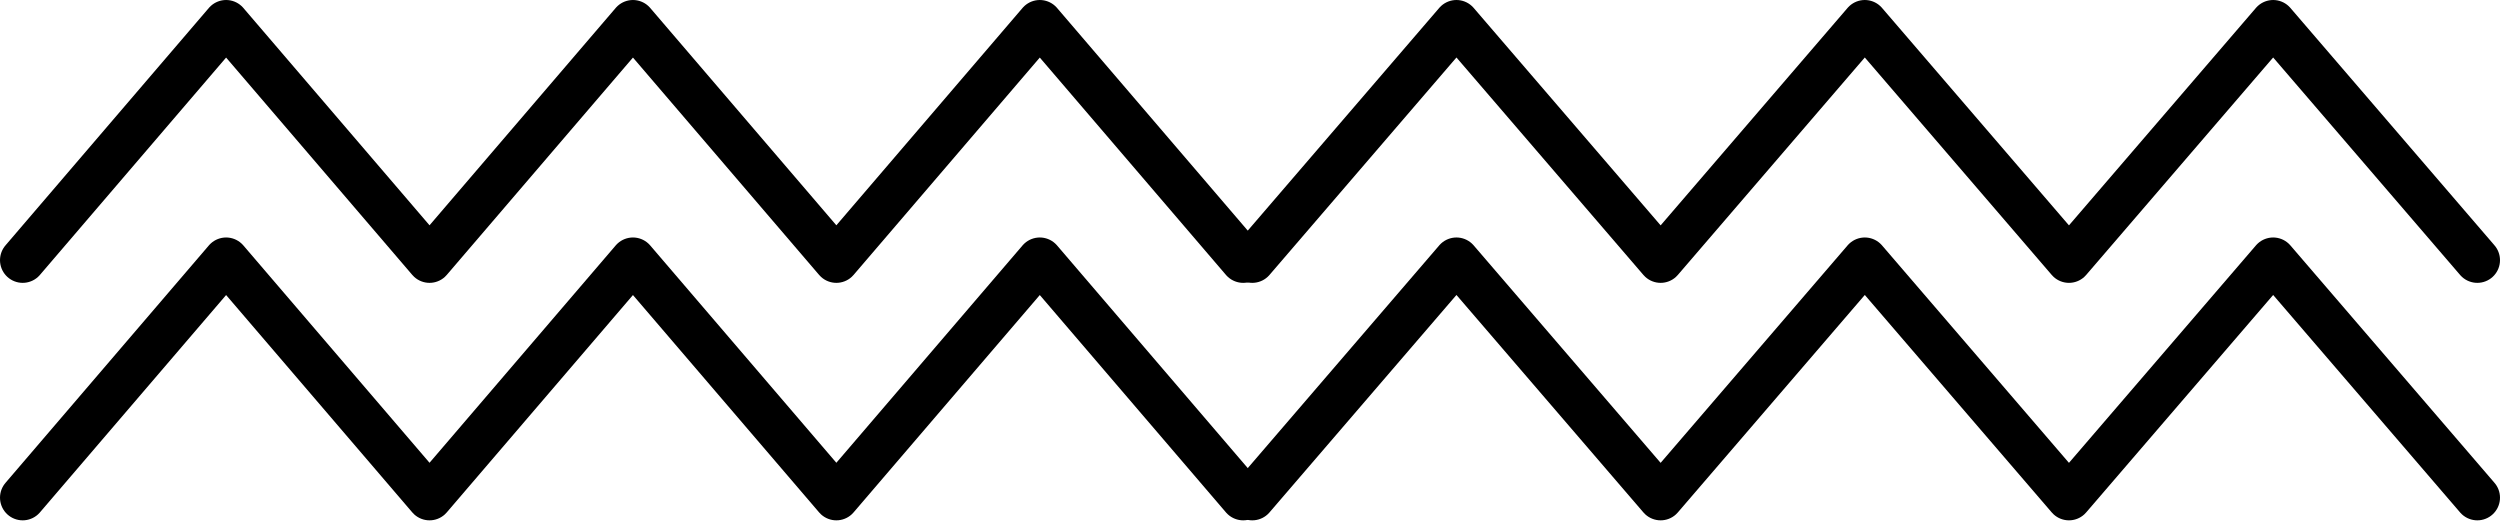
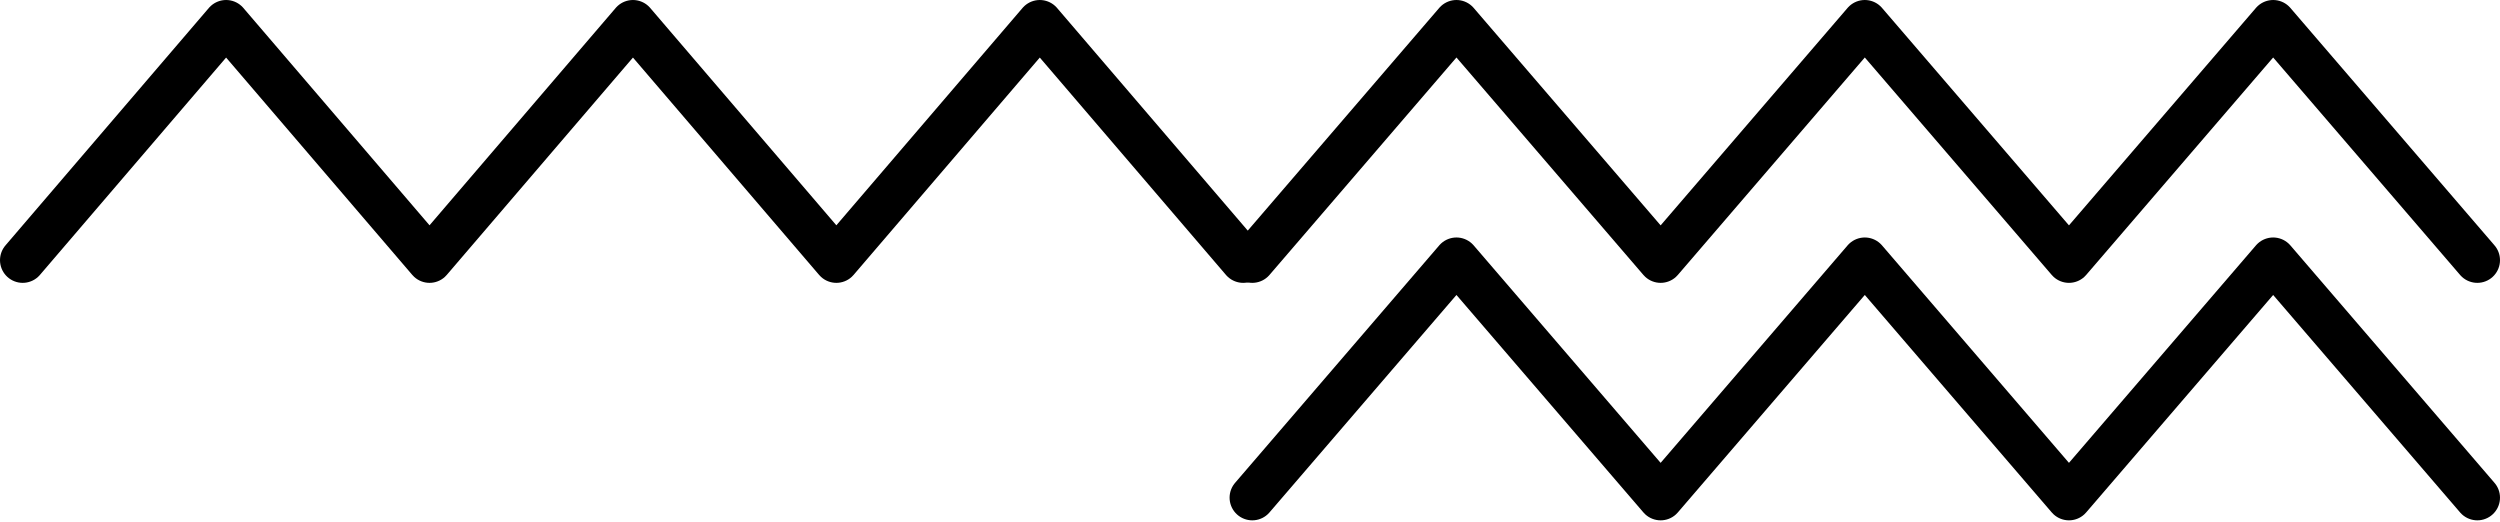
<svg xmlns="http://www.w3.org/2000/svg" width="551" height="115" viewBox="0 0 551 115" fill="none">
  <path d="M546 57.341L501.004 5L455.998 57.341L411.002 5L366.002 57.341L321.001 5L276 57.341" stroke="black" stroke-width="10" stroke-linecap="round" stroke-linejoin="round" />
  <path d="M546 109.682L501.004 57.341L455.998 109.682L411.002 57.341L366.002 109.682L321.001 57.341L276 109.682" stroke="black" stroke-width="10" stroke-linecap="round" stroke-linejoin="round" />
  <path d="M274 57.341L229.17 5L184.332 57.341L139.502 5L94.668 57.341L49.834 5L5 57.341" stroke="black" stroke-width="10" stroke-linecap="round" stroke-linejoin="round" />
-   <path d="M274 109.682L229.17 57.341L184.332 109.682L139.502 57.341L94.668 109.682L49.834 57.341L5 109.682" stroke="black" stroke-width="10" stroke-linecap="round" stroke-linejoin="round" />
</svg>